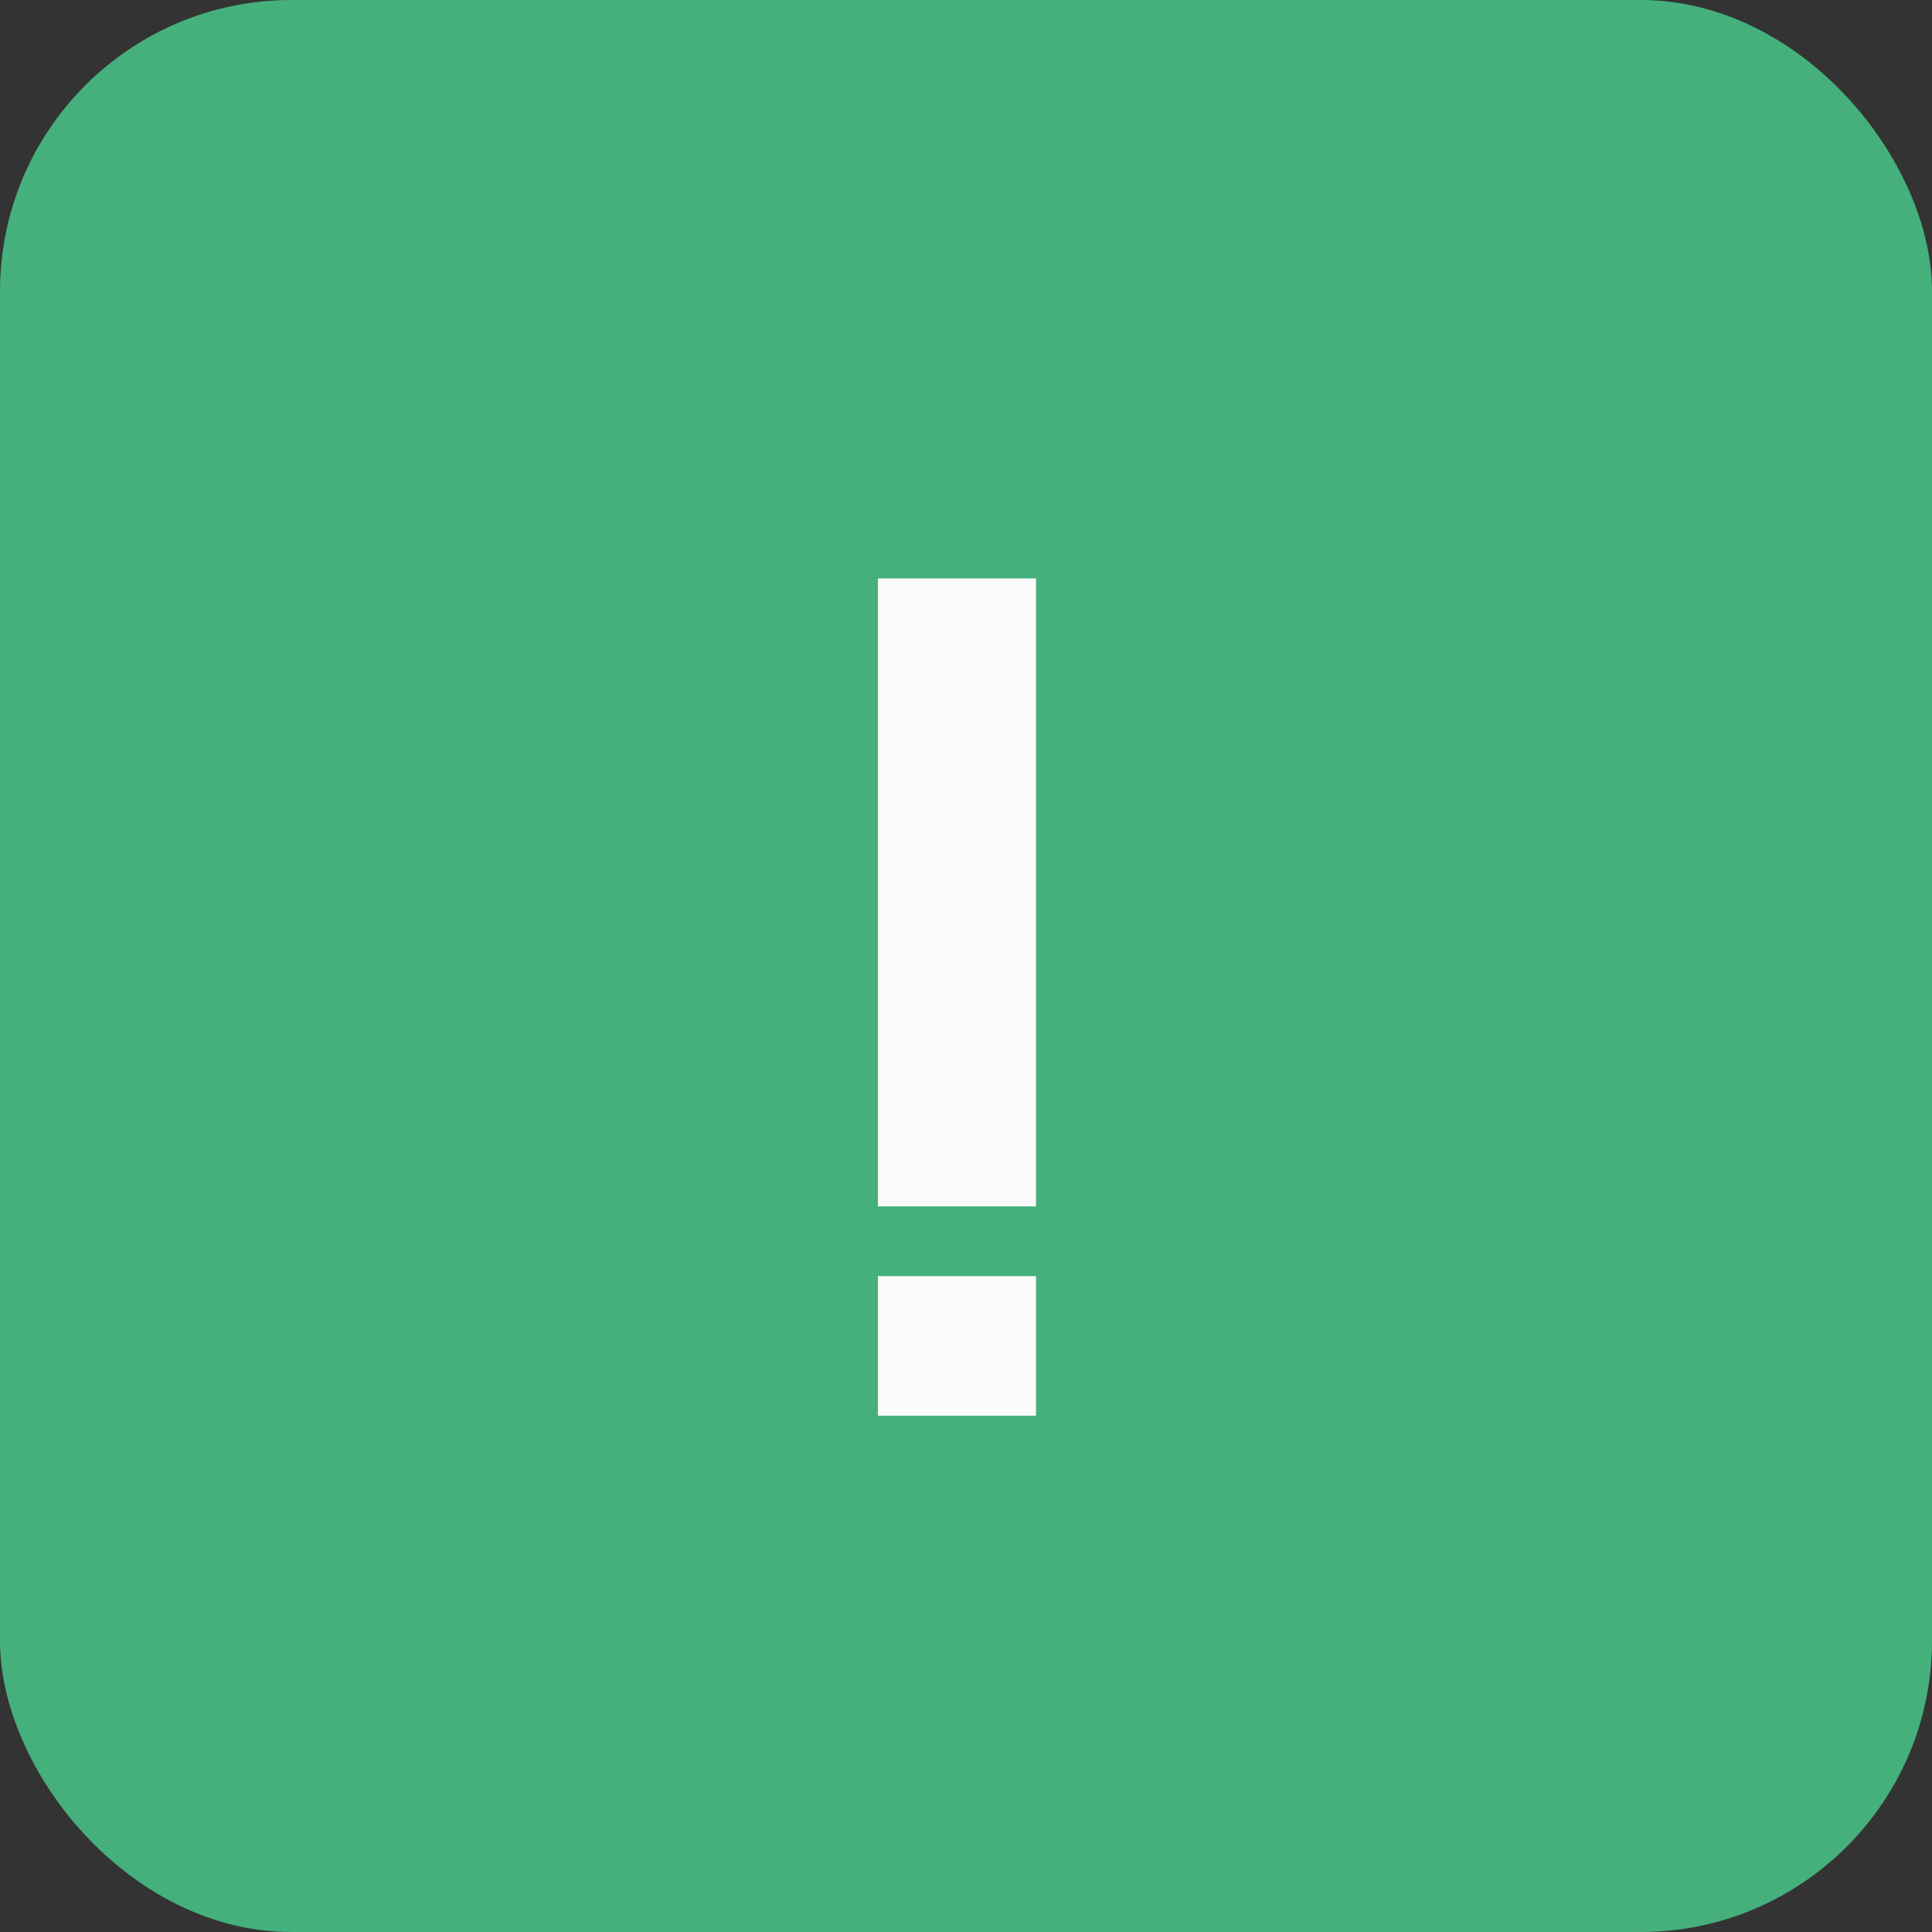
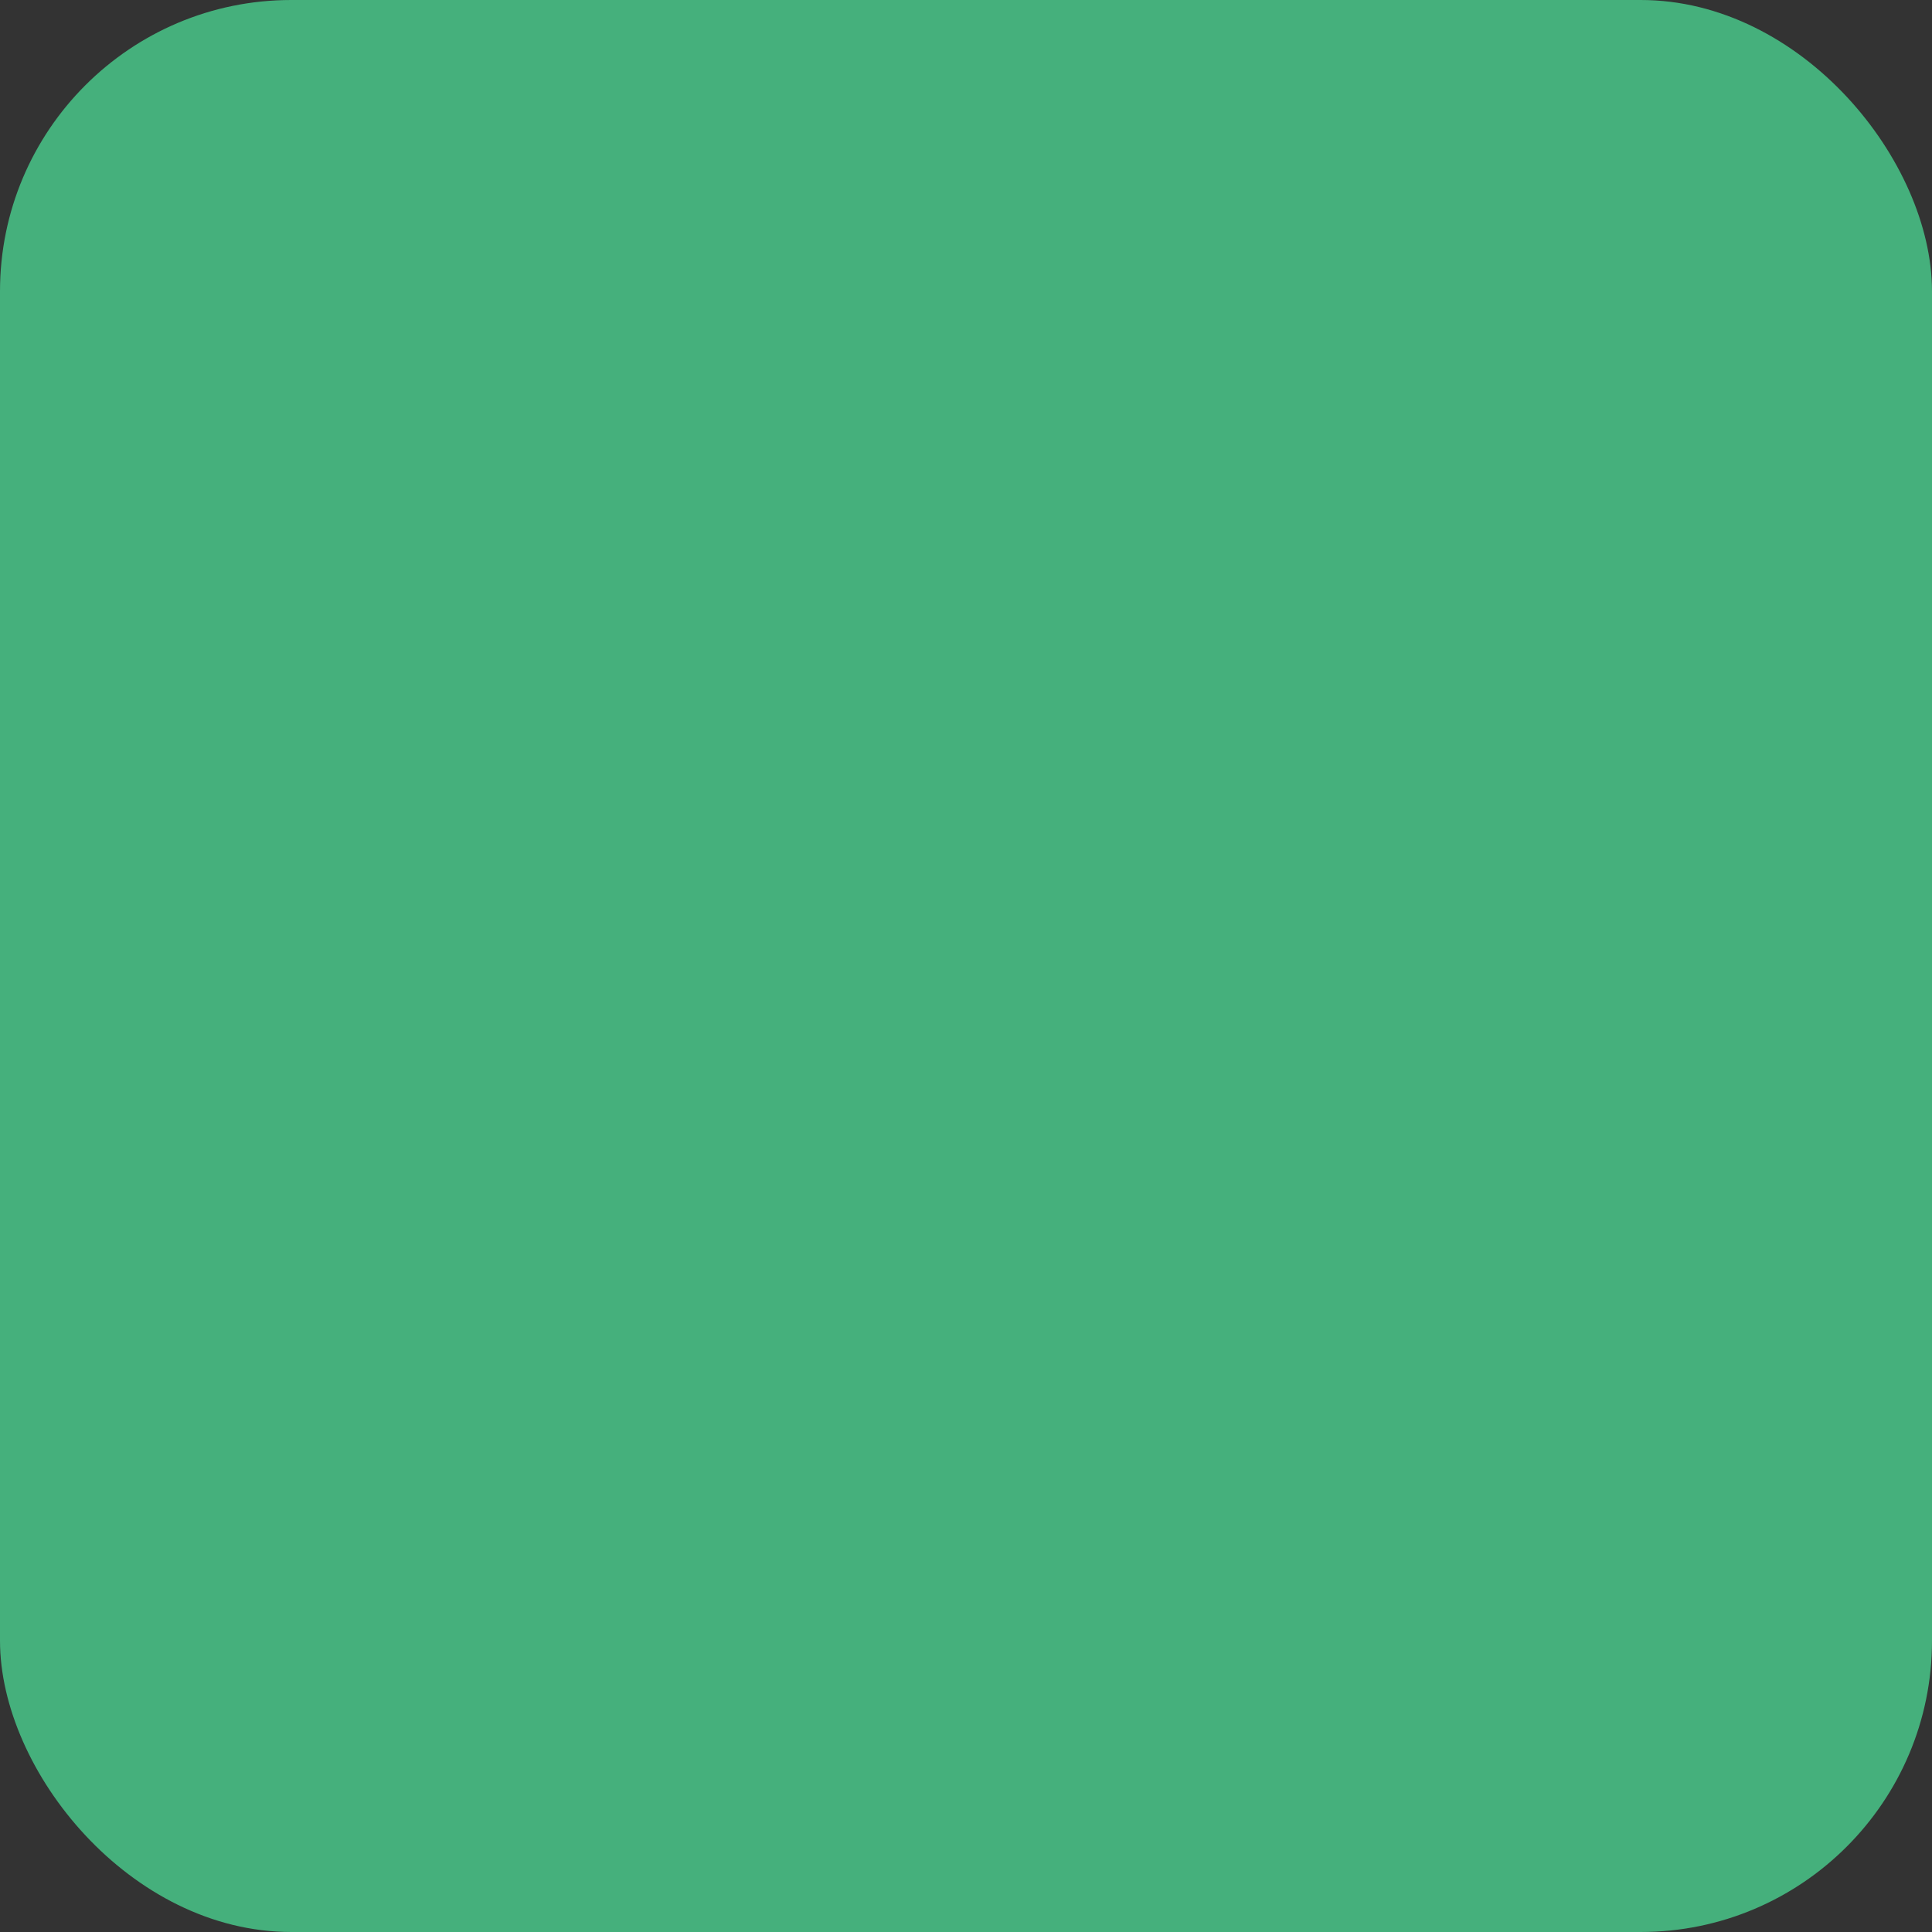
<svg xmlns="http://www.w3.org/2000/svg" width="199" height="199" viewBox="0 0 199 199" fill="none">
  <rect x="0" y="0" width="199" height="199" fill="#333333" stroke="none" />
  <rect width="199" height="199" rx="30" fill="#45B07C" />
-   <path d="M90.425 145.818V131.445H106.714V145.818H90.425ZM90.425 124.259V59.581H106.714V124.259H90.425Z" fill="#FBFBFB" />
</svg>